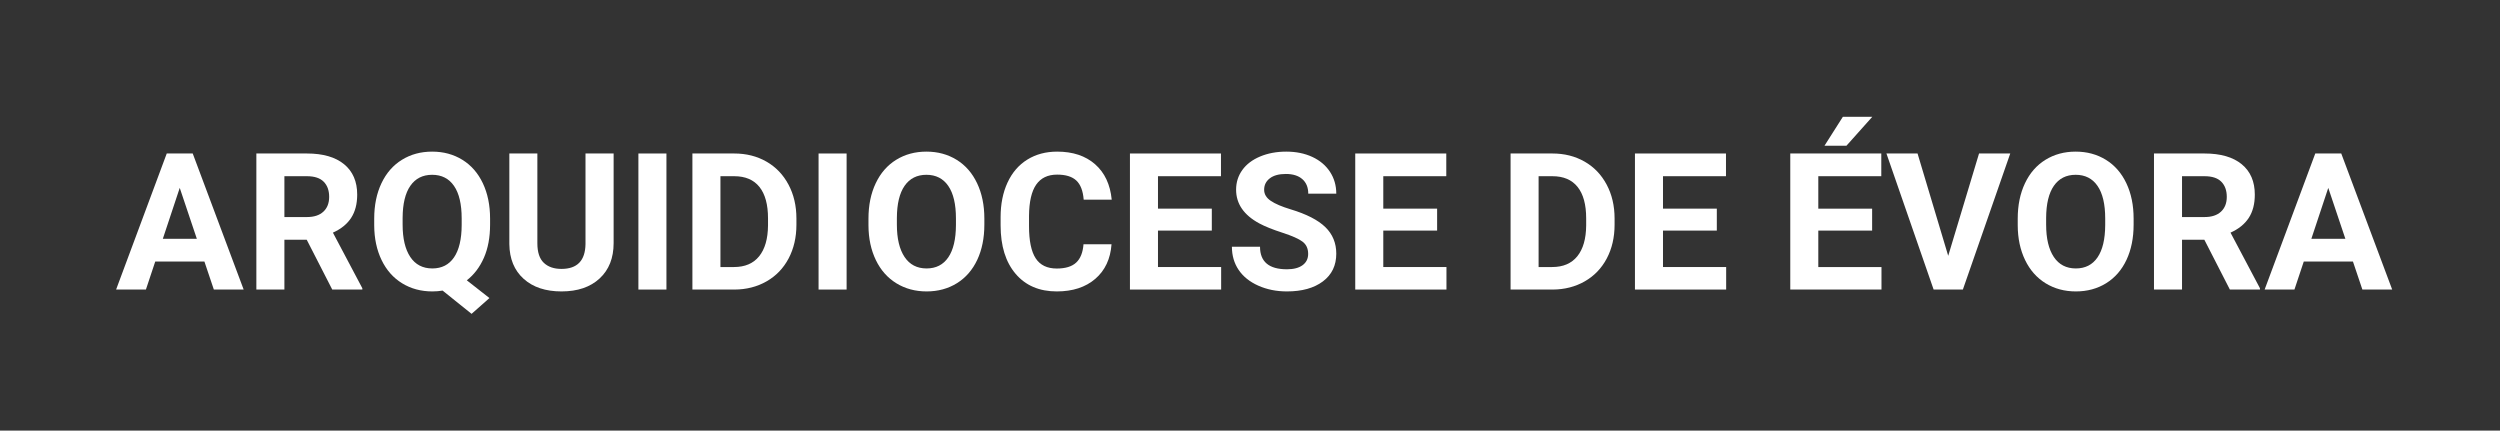
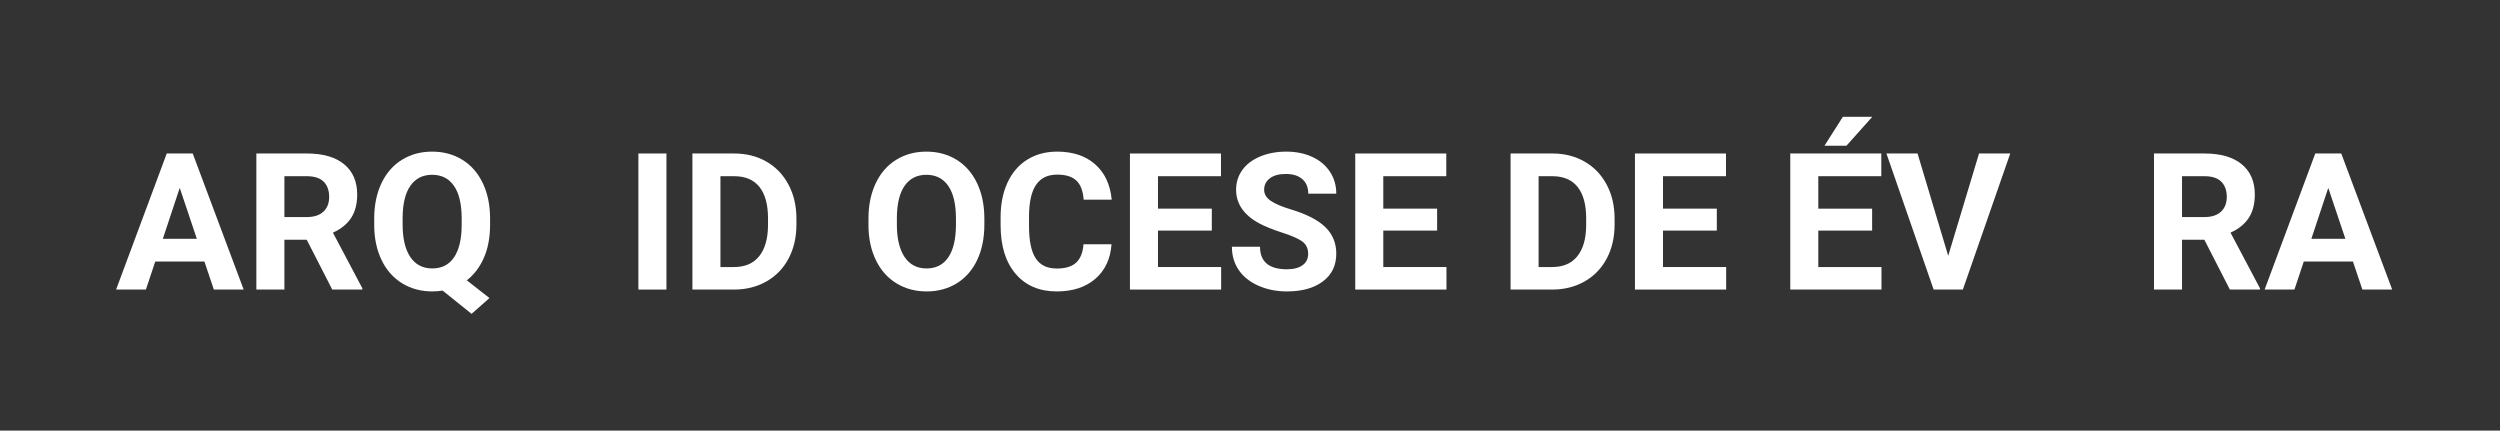
<svg xmlns="http://www.w3.org/2000/svg" width="100%" height="100%" viewBox="0 0 209 36" version="1.1" xml:space="preserve" style="fill-rule:evenodd;clip-rule:evenodd;stroke-linejoin:round;stroke-miterlimit:1.414;">
  <rect x="0" y="0" width="209" height="36" fill="#333333" stroke="none" />
  <g transform="matrix(1,0,0,1,-180.722,-360.069)">
    <g>
      <g transform="matrix(1.164,0,0,1.008,-29.687,-2.83)">
        <g id="LOGO">
          <rect x="180.722" y="360.069" width="179.16" height="35.719" style="fill:none;" />
        </g>
      </g>
      <g transform="matrix(1,0,0,1,11.947,-0.909)">
        <path d="M185.863,382.841L181.754,382.841L180.973,385.185L178.481,385.185L182.715,373.81L184.887,373.81L189.145,385.185L186.652,385.185L185.863,382.841ZM182.387,380.943L185.231,380.943L183.801,376.685L182.387,380.943Z" style="fill:white;fill-rule:nonzero;" />
        <path d="M194.418,381.021L192.551,381.021L192.551,385.185L190.207,385.185L190.207,373.81L194.434,373.81C195.777,373.81 196.814,374.11 197.543,374.709C198.272,375.308 198.637,376.154 198.637,377.248C198.637,378.024 198.469,378.671 198.133,379.189C197.797,379.707 197.288,380.12 196.606,380.427L199.067,385.076L199.067,385.185L196.551,385.185L194.418,381.021ZM192.551,379.123L194.442,379.123C195.03,379.123 195.486,378.973 195.809,378.673C196.132,378.374 196.293,377.961 196.293,377.435C196.293,376.899 196.141,376.477 195.836,376.17C195.531,375.862 195.064,375.709 194.434,375.709L192.551,375.709L192.551,379.123Z" style="fill:white;fill-rule:nonzero;" />
        <path d="M209.746,379.755C209.746,380.818 209.574,381.741 209.231,382.525C208.887,383.309 208.41,383.938 207.801,384.412L209.692,385.896L208.199,387.216L205.777,385.271C205.501,385.318 205.215,385.341 204.918,385.341C203.975,385.341 203.134,385.115 202.395,384.662C201.655,384.209 201.082,383.561 200.676,382.72C200.27,381.879 200.064,380.912 200.059,379.818L200.059,379.255C200.059,378.136 200.261,377.15 200.664,376.298C201.068,375.447 201.638,374.793 202.375,374.338C203.112,373.882 203.955,373.654 204.902,373.654C205.85,373.654 206.693,373.882 207.43,374.338C208.167,374.793 208.737,375.447 209.141,376.298C209.544,377.15 209.746,378.133 209.746,379.248L209.746,379.755ZM207.371,379.24C207.371,378.047 207.158,377.141 206.731,376.521C206.304,375.901 205.694,375.591 204.902,375.591C204.116,375.591 203.509,375.897 203.082,376.509C202.655,377.121 202.439,378.019 202.434,379.201L202.434,379.755C202.434,380.917 202.647,381.818 203.074,382.459C203.501,383.099 204.116,383.42 204.918,383.42C205.705,383.42 206.309,383.111 206.731,382.494C207.152,381.877 207.366,380.977 207.371,379.795L207.371,379.24Z" style="fill:white;fill-rule:nonzero;" />
-         <path d="M220.074,373.81L220.074,381.302C220.074,382.547 219.685,383.532 218.906,384.255C218.128,384.979 217.064,385.341 215.715,385.341C214.387,385.341 213.332,384.99 212.551,384.287C211.77,383.584 211.371,382.617 211.356,381.388L211.356,373.81L213.699,373.81L213.699,381.318C213.699,382.063 213.878,382.606 214.235,382.947C214.591,383.288 215.085,383.459 215.715,383.459C217.033,383.459 217.702,382.766 217.723,381.38L217.723,373.81L220.074,373.81Z" style="fill:white;fill-rule:nonzero;" />
        <rect x="222.145" y="373.81" width="2.344" height="11.375" style="fill:white;fill-rule:nonzero;" />
        <path d="M226.66,385.185L226.66,373.81L230.16,373.81C231.16,373.81 232.055,374.035 232.844,374.486C233.633,374.936 234.249,375.577 234.692,376.408C235.134,377.239 235.356,378.183 235.356,379.24L235.356,379.763C235.356,380.821 235.138,381.761 234.703,382.584C234.268,383.407 233.655,384.045 232.863,384.498C232.072,384.951 231.179,385.18 230.184,385.185L226.66,385.185ZM229.004,375.709L229.004,383.302L230.137,383.302C231.054,383.302 231.754,383.003 232.238,382.404C232.723,381.805 232.97,380.948 232.981,379.834L232.981,379.232C232.981,378.076 232.741,377.2 232.262,376.603C231.783,376.007 231.082,375.709 230.16,375.709L229.004,375.709Z" style="fill:white;fill-rule:nonzero;" />
-         <rect x="237.207" y="373.81" width="2.344" height="11.375" style="fill:white;fill-rule:nonzero;" />
        <path d="M251.067,379.755C251.067,380.875 250.869,381.857 250.473,382.701C250.077,383.545 249.511,384.196 248.774,384.654C248.037,385.112 247.192,385.341 246.238,385.341C245.296,385.341 244.455,385.115 243.715,384.662C242.975,384.209 242.402,383.561 241.996,382.72C241.59,381.879 241.384,380.912 241.379,379.818L241.379,379.255C241.379,378.136 241.581,377.15 241.985,376.298C242.388,375.447 242.958,374.793 243.695,374.338C244.432,373.882 245.275,373.654 246.223,373.654C247.171,373.654 248.013,373.882 248.75,374.338C249.487,374.793 250.057,375.447 250.461,376.298C250.865,377.15 251.067,378.133 251.067,379.248L251.067,379.755ZM248.692,379.24C248.692,378.047 248.478,377.141 248.051,376.521C247.624,375.901 247.014,375.591 246.223,375.591C245.436,375.591 244.83,375.897 244.402,376.509C243.975,377.121 243.759,378.019 243.754,379.201L243.754,379.755C243.754,380.917 243.968,381.818 244.395,382.459C244.822,383.099 245.436,383.42 246.238,383.42C247.025,383.42 247.629,383.111 248.051,382.494C248.473,381.877 248.686,380.977 248.692,379.795L248.692,379.24Z" style="fill:white;fill-rule:nonzero;" />
        <path d="M261.699,381.396C261.611,382.62 261.159,383.584 260.344,384.287C259.529,384.99 258.455,385.341 257.121,385.341C255.663,385.341 254.516,384.851 253.68,383.869C252.844,382.887 252.426,381.539 252.426,379.826L252.426,379.13C252.426,378.037 252.619,377.073 253.004,376.24C253.389,375.407 253.94,374.767 254.656,374.322C255.373,373.877 256.205,373.654 257.152,373.654C258.465,373.654 259.522,374.005 260.324,374.709C261.126,375.412 261.59,376.399 261.715,377.67L259.371,377.67C259.314,376.935 259.11,376.403 258.758,376.072C258.406,375.741 257.871,375.576 257.152,375.576C256.371,375.576 255.787,375.856 255.399,376.416C255.011,376.976 254.811,377.844 254.801,379.021L254.801,379.88C254.801,381.11 254.987,382.008 255.36,382.576C255.732,383.144 256.319,383.427 257.121,383.427C257.845,383.427 258.386,383.262 258.742,382.931C259.099,382.601 259.304,382.089 259.356,381.396L261.699,381.396Z" style="fill:white;fill-rule:nonzero;" />
        <path d="M270.082,380.255L265.582,380.255L265.582,383.302L270.863,383.302L270.863,385.185L263.238,385.185L263.238,373.81L270.848,373.81L270.848,375.709L265.582,375.709L265.582,378.42L270.082,378.42L270.082,380.255Z" style="fill:white;fill-rule:nonzero;" />
        <path d="M278.137,382.201C278.137,381.758 277.981,381.418 277.668,381.181C277.356,380.944 276.793,380.694 275.981,380.431C275.168,380.168 274.525,379.909 274.051,379.654C272.759,378.956 272.113,378.016 272.113,376.834C272.113,376.219 272.287,375.671 272.633,375.189C272.979,374.707 273.477,374.331 274.125,374.06C274.774,373.789 275.501,373.654 276.309,373.654C277.121,373.654 277.845,373.801 278.481,374.095C279.116,374.39 279.61,374.805 279.961,375.341C280.313,375.878 280.488,376.487 280.488,377.17L278.145,377.17C278.145,376.649 277.981,376.244 277.652,375.955C277.324,375.666 276.863,375.521 276.27,375.521C275.697,375.521 275.251,375.642 274.934,375.884C274.616,376.127 274.457,376.446 274.457,376.841C274.457,377.211 274.643,377.521 275.016,377.771C275.388,378.021 275.936,378.255 276.66,378.474C277.994,378.875 278.965,379.373 279.574,379.966C280.184,380.56 280.488,381.3 280.488,382.185C280.488,383.17 280.116,383.942 279.371,384.502C278.626,385.061 277.624,385.341 276.363,385.341C275.488,385.341 274.692,385.181 273.973,384.861C273.254,384.541 272.706,384.102 272.328,383.545C271.951,382.987 271.762,382.341 271.762,381.607L274.113,381.607C274.113,382.862 274.863,383.49 276.363,383.49C276.921,383.49 277.356,383.377 277.668,383.15C277.981,382.923 278.137,382.607 278.137,382.201Z" style="fill:white;fill-rule:nonzero;" />
        <path d="M288.918,380.255L284.418,380.255L284.418,383.302L289.699,383.302L289.699,385.185L282.074,385.185L282.074,373.81L289.684,373.81L289.684,375.709L284.418,375.709L284.418,378.42L288.918,378.42L288.918,380.255Z" style="fill:white;fill-rule:nonzero;" />
        <path d="M295.059,385.185L295.059,373.81L298.559,373.81C299.559,373.81 300.453,374.035 301.242,374.486C302.031,374.936 302.647,375.577 303.09,376.408C303.533,377.239 303.754,378.183 303.754,379.24L303.754,379.763C303.754,380.821 303.537,381.761 303.102,382.584C302.667,383.407 302.054,384.045 301.262,384.498C300.47,384.951 299.577,385.18 298.582,385.185L295.059,385.185ZM297.402,375.709L297.402,383.302L298.535,383.302C299.452,383.302 300.152,383.003 300.637,382.404C301.121,381.805 301.369,380.948 301.379,379.834L301.379,379.232C301.379,378.076 301.139,377.2 300.66,376.603C300.181,376.007 299.481,375.709 298.559,375.709L297.402,375.709Z" style="fill:white;fill-rule:nonzero;" />
        <path d="M312.301,380.255L307.801,380.255L307.801,383.302L313.082,383.302L313.082,385.185L305.457,385.185L305.457,373.81L313.067,373.81L313.067,375.709L307.801,375.709L307.801,378.42L312.301,378.42L312.301,380.255Z" style="fill:white;fill-rule:nonzero;" />
        <path d="M325.285,380.255L320.785,380.255L320.785,383.302L326.067,383.302L326.067,385.185L318.442,385.185L318.442,373.81L326.051,373.81L326.051,375.709L320.785,375.709L320.785,378.42L325.285,378.42L325.285,380.255ZM322.84,370.74L325.301,370.74L323.137,373.162L321.301,373.162L322.84,370.74Z" style="fill:white;fill-rule:nonzero;" />
        <path d="M331.645,382.365L334.223,373.81L336.832,373.81L332.871,385.185L330.426,385.185L326.481,373.81L329.082,373.81L331.645,382.365Z" style="fill:white;fill-rule:nonzero;" />
-         <path d="M347.145,379.755C347.145,380.875 346.947,381.857 346.551,382.701C346.155,383.545 345.589,384.196 344.852,384.654C344.115,385.112 343.27,385.341 342.317,385.341C341.374,385.341 340.533,385.115 339.793,384.662C339.054,384.209 338.481,383.561 338.074,382.72C337.668,381.879 337.462,380.912 337.457,379.818L337.457,379.255C337.457,378.136 337.659,377.15 338.063,376.298C338.466,375.447 339.037,374.793 339.774,374.338C340.511,373.882 341.353,373.654 342.301,373.654C343.249,373.654 344.091,373.882 344.828,374.338C345.565,374.793 346.136,375.447 346.539,376.298C346.943,377.15 347.145,378.133 347.145,379.248L347.145,379.755ZM344.77,379.24C344.77,378.047 344.556,377.141 344.129,376.521C343.702,375.901 343.093,375.591 342.301,375.591C341.514,375.591 340.908,375.897 340.481,376.509C340.054,377.121 339.837,378.019 339.832,379.201L339.832,379.755C339.832,380.917 340.046,381.818 340.473,382.459C340.9,383.099 341.514,383.42 342.317,383.42C343.103,383.42 343.707,383.111 344.129,382.494C344.551,381.877 344.764,380.977 344.77,379.795L344.77,379.24Z" style="fill:white;fill-rule:nonzero;" />
        <path d="M353.059,381.021L351.192,381.021L351.192,385.185L348.848,385.185L348.848,373.81L353.074,373.81C354.418,373.81 355.455,374.11 356.184,374.709C356.913,375.308 357.277,376.154 357.277,377.248C357.277,378.024 357.11,378.671 356.774,379.189C356.438,379.707 355.929,380.12 355.246,380.427L357.707,385.076L357.707,385.185L355.192,385.185L353.059,381.021ZM351.192,379.123L353.082,379.123C353.671,379.123 354.126,378.973 354.449,378.673C354.772,378.374 354.934,377.961 354.934,377.435C354.934,376.899 354.781,376.477 354.477,376.17C354.172,375.862 353.705,375.709 353.074,375.709L351.192,375.709L351.192,379.123Z" style="fill:white;fill-rule:nonzero;" />
        <path d="M365.481,382.841L361.371,382.841L360.59,385.185L358.098,385.185L362.332,373.81L364.504,373.81L368.762,385.185L366.27,385.185L365.481,382.841ZM362.004,380.943L364.848,380.943L363.418,376.685L362.004,380.943Z" style="fill:white;fill-rule:nonzero;" />
      </g>
    </g>
  </g>
</svg>